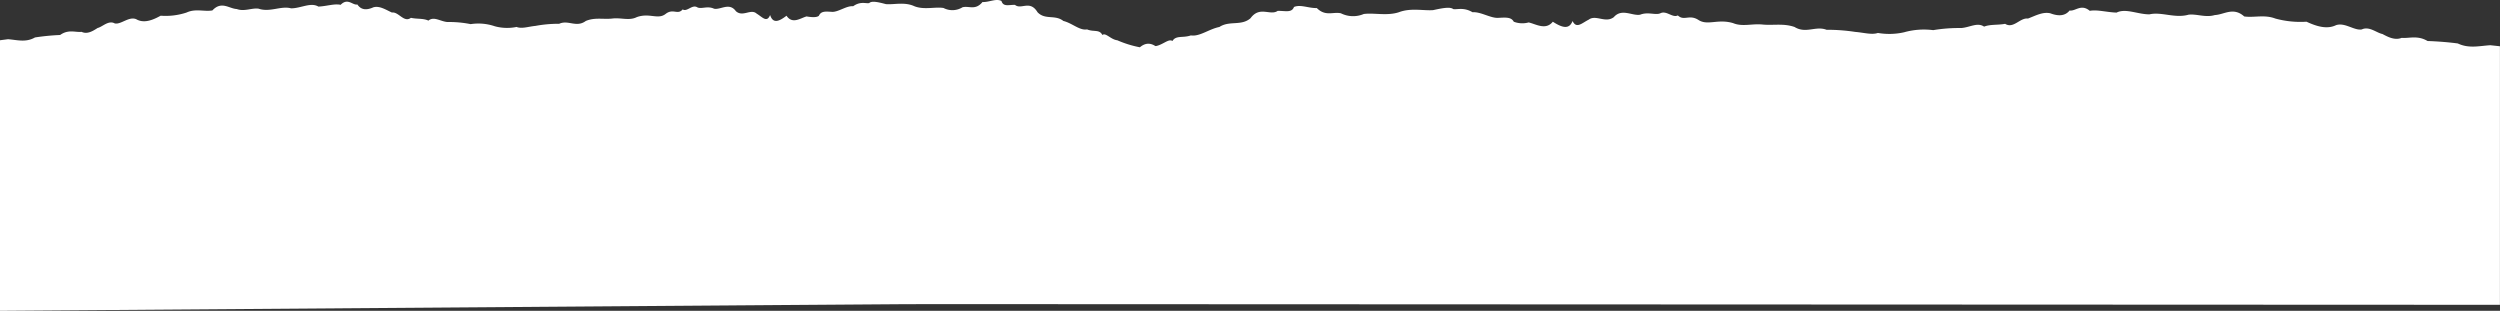
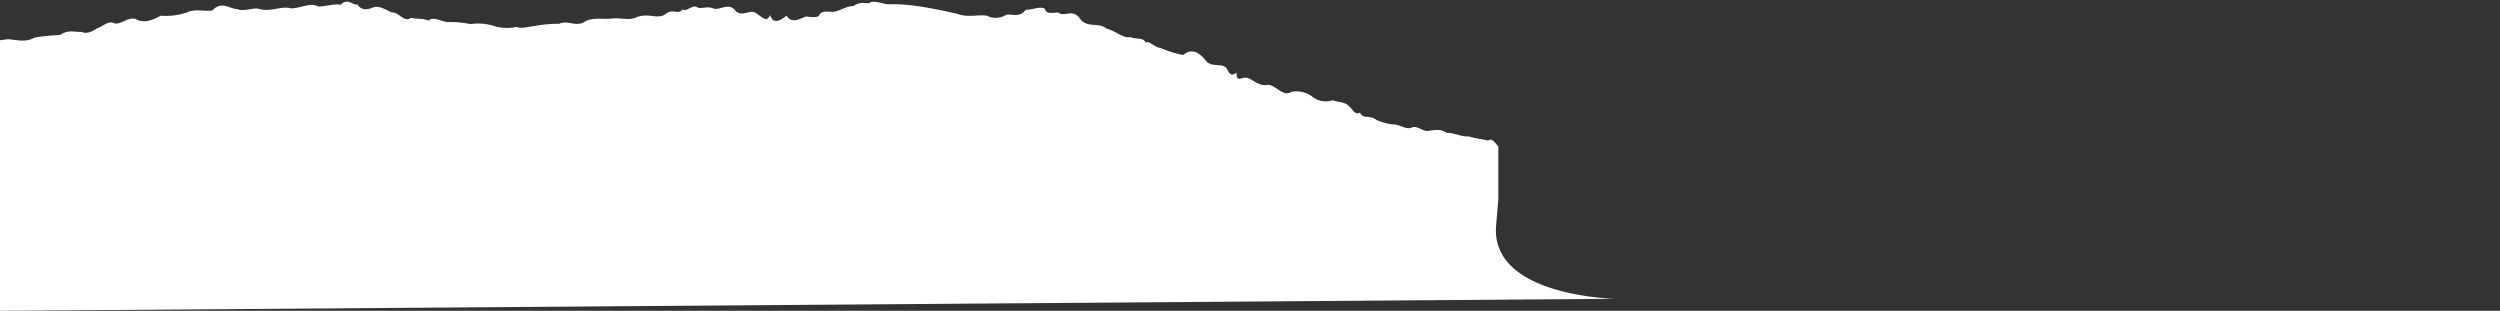
<svg xmlns="http://www.w3.org/2000/svg" viewBox="0 0 415.652 51.676" preserveAspectRatio="none">
  <rect x="0" y="0" width="415.652" height="51.676" fill="#333333" stroke="none" />
  <g style="fill:#FFFFFF;" transform="translate(-321.625 -1749.904)">
    <g transform="translate(422.625 -35)">
-       <path d="M0,24.388c.656-.408,1.24-1.575,2.115-.991,1.167-.233,2.553-.35,3.939-.7,1.459.117,2.845-.642,4.377-.583,1.094-.7,2.334-.467,3.574-.35,1.24.233,2.334-1.05,3.574-.467,1.24.233,2.334-.642,3.574-.583a13.182,13.182,0,0,0,3.355-.758c1.386-.933,2.553,0,3.282-1.225.948.583,1.532-.7,2.334-1.166.8-.642,1.824-.467,3.136-.875a5.034,5.034,0,0,0,4.231-.7c1.532.816,2.991.058,4.376-.7,1.459-.117,2.772-1.166,4.3-.583a6.15,6.15,0,0,1,4.012-.7c1.678.933,3.136-1.166,4.741-1.166,1.678.35,2.991-.933,4.158-1.166,1.167-.175,2.042.875,2.115-.816.146-.117,1.021,1.05,1.9-.7.948-.991,2.48-.233,3.939-1.05,1.386-1.516,2.991-2.508,4.814-1.225A24.36,24.36,0,0,0,76.37,6.717C77.682,6.6,78.7,5.375,79.36,5.842c.583-.991,1.751-.467,3.064-.933,1.459.233,2.991-1.05,4.741-1.4,1.678-1.108,3.647-.117,5.179-1.458,1.532-2.1,3.282-.35,4.522-1.225,1.313,0,2.334.35,2.7-.642,1.094-.467,2.48.233,3.793.175,1.459,1.458,2.7.583,4.012.875a4.52,4.52,0,0,0,3.793.117c1.678-.233,3.866.35,5.835-.292,1.969-.758,4.085-.233,5.689-.35,1.6-.35,2.845-.583,3.355-.175.656.117,1.751-.35,3.209.525,1.313-.117,2.991.991,4.231.933s2.188-.175,2.626.642a3.958,3.958,0,0,0,2.48.117c1.24.292,2.845,1.341,4.012-.117,1.459.933,2.7,1.4,3.282-.117.656,1.341,1.532.35,2.7-.233,1.167-.875,2.772.642,4.158-.408,1.313-1.516,3.064-.175,4.376-.408,1.313-.525,2.553.117,3.355-.233,1.021-.525,2.042.816,2.918.35,1.021.991,1.9-.233,3.428.758s3.209-.233,5.762.525c1.532.642,3.136.058,4.887.233s3.5-.233,5.325.408c1.9,1.166,3.5-.233,5.325.467a30.3,30.3,0,0,1,4.741.35c1.459.117,2.772.525,3.793.175a11.16,11.16,0,0,0,4.376-.117,12.159,12.159,0,0,1,4.814-.35,26.134,26.134,0,0,1,4.668-.35c1.459-.117,2.7-.991,3.793-.233,1.021-.408,2.261-.233,3.5-.467,1.386.875,2.48-1.05,3.793-.875,1.24-.467,2.48-1.166,3.72-.875,1.24.467,2.407.525,3.209-.467.948.175,1.9-1.166,3.355.058,1.24-.233,2.772.233,4.449.292,1.532-.758,3.5.292,5.471.292,1.969-.467,4.231.7,6.492.058,1.313-.175,2.845.525,4.376.058,1.532-.058,3.064-1.4,4.887.233,1.678.233,3.355-.35,5.179.35a15.867,15.867,0,0,0,5.179.525c1.751.816,3.428,1.283,4.887.583,1.459-.525,3.064.933,4.3.7,1.24-.583,2.48.583,3.428.758.875.467,2.042,1.108,3.209.642,1.24.117,2.626-.467,4.3.525,1.532.058,3.282.175,5.033.408,1.824.875,3.574.408,5.4.292.511.058,1.094.117,1.6.175V49.7L2.115,49.568s-.292-.219-1.6-12.116C.365,35.994.219,34.536.073,33.195V24.388Z" transform="translate(14.572 1785.881)" />
-       <path class="a" d="M249.174,24.388c-.545-.408-1.03-1.575-1.756-.991-.969-.233-2.12-.35-3.271-.7-1.211.117-2.362-.642-3.634-.583-.908-.7-1.938-.467-2.968-.35-1.03.233-1.938-1.05-2.968-.467-1.03.233-1.938-.642-2.968-.583a9.4,9.4,0,0,1-2.786-.758c-1.151-.933-2.12,0-2.726-1.225-.787.583-1.272-.7-1.938-1.166-.666-.642-1.514-.467-2.6-.875a3.6,3.6,0,0,1-3.513-.7c-1.272.816-2.483.058-3.634-.7-1.211-.117-2.3-1.166-3.573-.583a4.384,4.384,0,0,0-3.331-.7c-1.393.933-2.6-1.166-3.937-1.166-1.393.35-2.483-.933-3.452-1.166-.969-.175-1.7.875-1.756-.816-.121-.117-.848,1.05-1.575-.7-.787-.991-2.059-.233-3.271-1.05-1.151-1.516-2.483-2.508-4-1.225a17.53,17.53,0,0,1-3.755-1.166c-1.09-.117-1.938-1.341-2.483-.875-.485-.991-1.454-.467-2.544-.933-1.211.233-2.483-1.05-3.937-1.4-1.393-1.108-3.028-.117-4.3-1.458-1.272-2.1-2.726-.35-3.755-1.225-1.09,0-1.938.35-2.241-.642-.908-.467-2.059.233-3.149.175-1.211,1.458-2.241.583-3.331.875a3.188,3.188,0,0,1-3.149.117c-1.393-.233-3.21.35-4.845-.292C150.389.3,148.632.826,147.3.71c-1.333-.35-2.362-.583-2.786-.175-.545.117-1.454-.35-2.665.525-1.09-.117-2.483.991-3.513.933s-1.817-.175-2.18.642c-.3.292-1.09.292-2.059.117-1.03.292-2.362,1.341-3.331-.117-1.211.933-2.241,1.4-2.726-.117-.545,1.341-1.272.35-2.241-.233-.969-.875-2.3.642-3.452-.408-1.09-1.516-2.544-.175-3.634-.408-1.09-.525-2.12.117-2.786-.233-.848-.525-1.7.816-2.423.35-.848.991-1.575-.233-2.847.758s-2.665-.233-4.785.525c-1.272.642-2.6.058-4.058.233s-2.907-.233-4.421.408c-1.575,1.166-2.907-.233-4.421.467a20.985,20.985,0,0,0-3.937.35c-1.211.117-2.3.525-3.15.175a7.732,7.732,0,0,1-3.634-.117,8.45,8.45,0,0,0-4-.35,18.1,18.1,0,0,0-3.876-.35c-1.211-.117-2.241-.991-3.149-.233-.848-.408-1.878-.233-2.907-.467-1.151.875-2.059-1.05-3.149-.875-1.03-.467-2.059-1.166-3.089-.875-1.03.467-2,.525-2.665-.467C58.629.943,57.842-.4,56.63.826c-1.03-.233-2.3.233-3.695.292-1.272-.758-2.907.292-4.543.292-1.635-.467-3.513.7-5.39.058-1.09-.175-2.362.525-3.634.058-1.272-.058-2.544-1.4-4.058.233-1.393.233-2.786-.35-4.3.35a11.047,11.047,0,0,1-4.3.525c-1.454.816-2.847,1.283-4.058.583-1.211-.525-2.544.933-3.573.7-1.03-.583-2.059.583-2.847.758-.727.467-1.7,1.108-2.665.642-1.03.117-2.18-.467-3.573.525a37.545,37.545,0,0,0-4.179.408c-1.514.875-2.968.408-4.482.292C.908,6.6.424,6.658,0,6.717V51.7l268.582-2s-20.922-.35-19.832-12.247c.121-1.458.242-2.916.363-4.257V24.388Z" transform="translate(-101 1784.881)" />
+       <path class="a" d="M249.174,24.388c-.545-.408-1.03-1.575-1.756-.991-.969-.233-2.12-.35-3.271-.7-1.211.117-2.362-.642-3.634-.583-.908-.7-1.938-.467-2.968-.35-1.03.233-1.938-1.05-2.968-.467-1.03.233-1.938-.642-2.968-.583a9.4,9.4,0,0,1-2.786-.758c-1.151-.933-2.12,0-2.726-1.225-.787.583-1.272-.7-1.938-1.166-.666-.642-1.514-.467-2.6-.875a3.6,3.6,0,0,1-3.513-.7a4.384,4.384,0,0,0-3.331-.7c-1.393.933-2.6-1.166-3.937-1.166-1.393.35-2.483-.933-3.452-1.166-.969-.175-1.7.875-1.756-.816-.121-.117-.848,1.05-1.575-.7-.787-.991-2.059-.233-3.271-1.05-1.151-1.516-2.483-2.508-4-1.225a17.53,17.53,0,0,1-3.755-1.166c-1.09-.117-1.938-1.341-2.483-.875-.485-.991-1.454-.467-2.544-.933-1.211.233-2.483-1.05-3.937-1.4-1.393-1.108-3.028-.117-4.3-1.458-1.272-2.1-2.726-.35-3.755-1.225-1.09,0-1.938.35-2.241-.642-.908-.467-2.059.233-3.149.175-1.211,1.458-2.241.583-3.331.875a3.188,3.188,0,0,1-3.149.117c-1.393-.233-3.21.35-4.845-.292C150.389.3,148.632.826,147.3.71c-1.333-.35-2.362-.583-2.786-.175-.545.117-1.454-.35-2.665.525-1.09-.117-2.483.991-3.513.933s-1.817-.175-2.18.642c-.3.292-1.09.292-2.059.117-1.03.292-2.362,1.341-3.331-.117-1.211.933-2.241,1.4-2.726-.117-.545,1.341-1.272.35-2.241-.233-.969-.875-2.3.642-3.452-.408-1.09-1.516-2.544-.175-3.634-.408-1.09-.525-2.12.117-2.786-.233-.848-.525-1.7.816-2.423.35-.848.991-1.575-.233-2.847.758s-2.665-.233-4.785.525c-1.272.642-2.6.058-4.058.233s-2.907-.233-4.421.408c-1.575,1.166-2.907-.233-4.421.467a20.985,20.985,0,0,0-3.937.35c-1.211.117-2.3.525-3.15.175a7.732,7.732,0,0,1-3.634-.117,8.45,8.45,0,0,0-4-.35,18.1,18.1,0,0,0-3.876-.35c-1.211-.117-2.241-.991-3.149-.233-.848-.408-1.878-.233-2.907-.467-1.151.875-2.059-1.05-3.149-.875-1.03-.467-2.059-1.166-3.089-.875-1.03.467-2,.525-2.665-.467C58.629.943,57.842-.4,56.63.826c-1.03-.233-2.3.233-3.695.292-1.272-.758-2.907.292-4.543.292-1.635-.467-3.513.7-5.39.058-1.09-.175-2.362.525-3.634.058-1.272-.058-2.544-1.4-4.058.233-1.393.233-2.786-.35-4.3.35a11.047,11.047,0,0,1-4.3.525c-1.454.816-2.847,1.283-4.058.583-1.211-.525-2.544.933-3.573.7-1.03-.583-2.059.583-2.847.758-.727.467-1.7,1.108-2.665.642-1.03.117-2.18-.467-3.573.525a37.545,37.545,0,0,0-4.179.408c-1.514.875-2.968.408-4.482.292C.908,6.6.424,6.658,0,6.717V51.7l268.582-2s-20.922-.35-19.832-12.247c.121-1.458.242-2.916.363-4.257V24.388Z" transform="translate(-101 1784.881)" />
    </g>
  </g>
</svg>